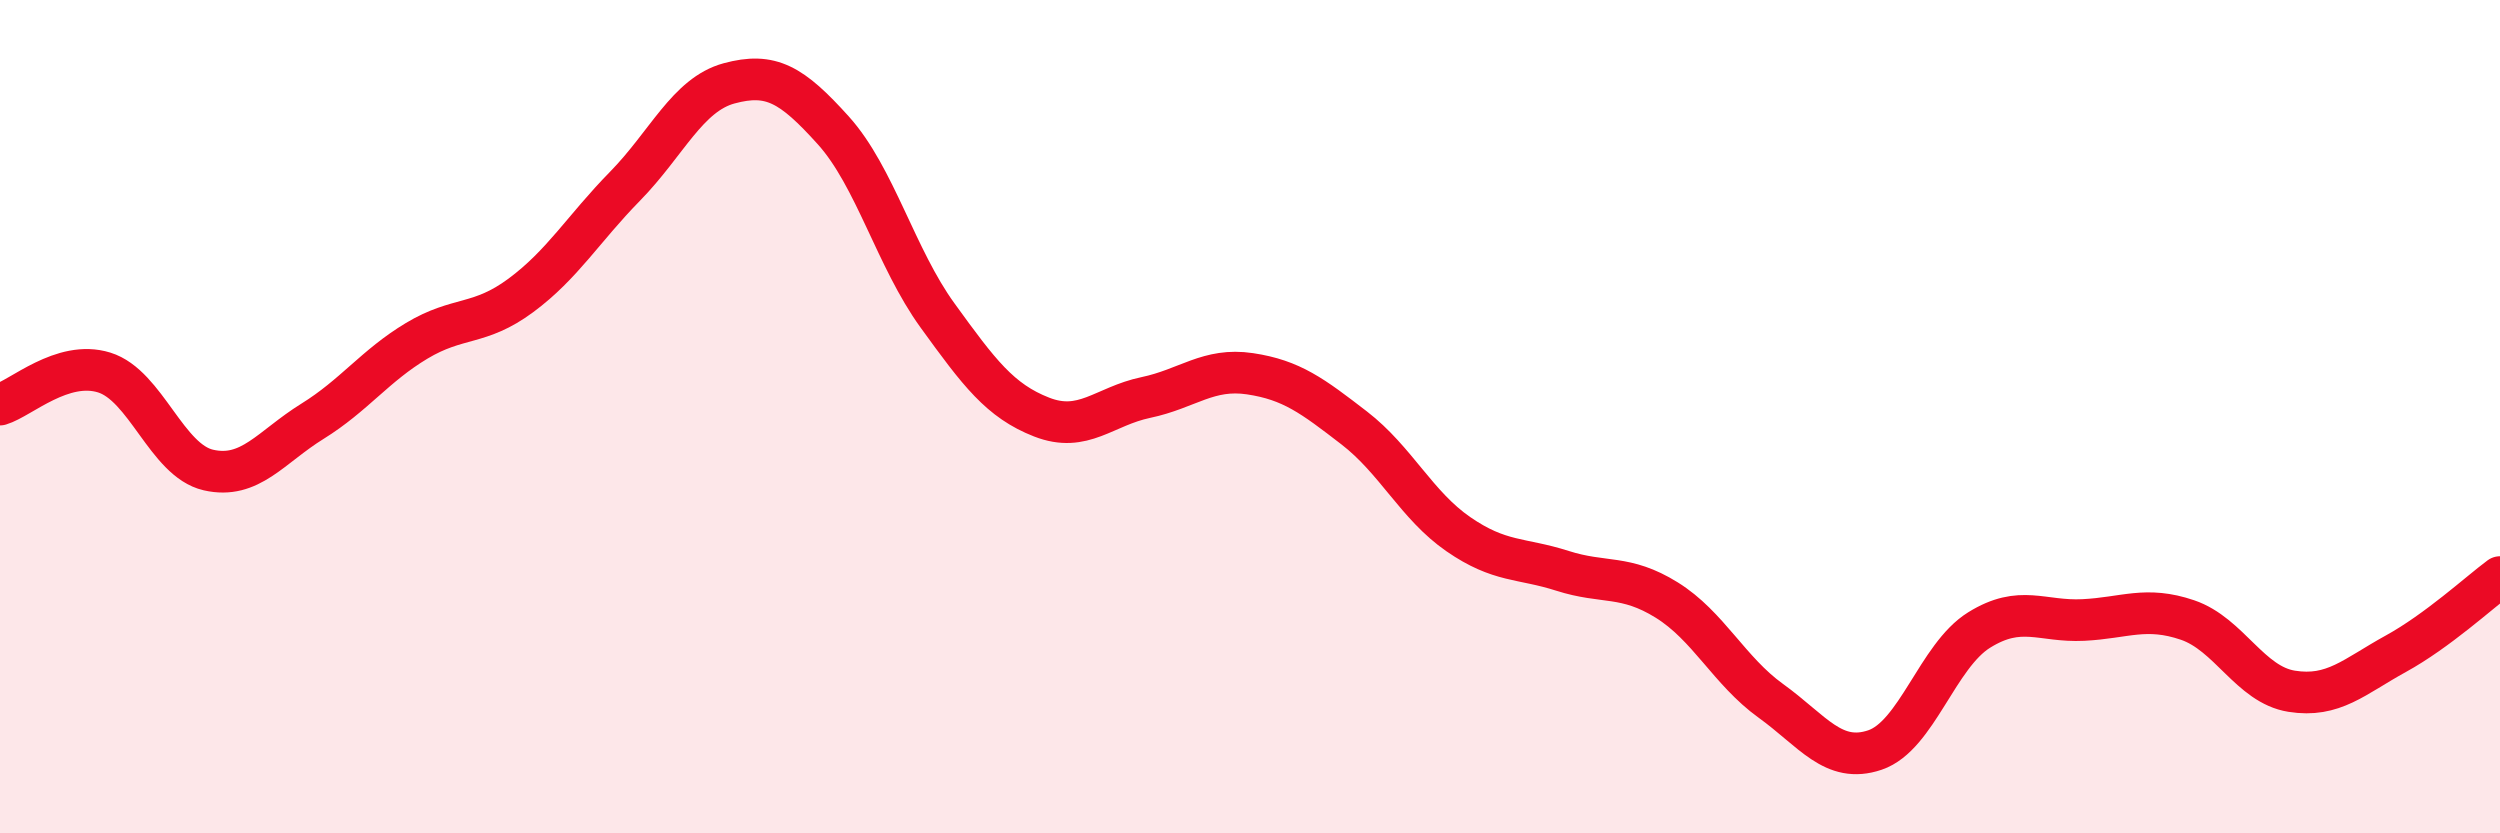
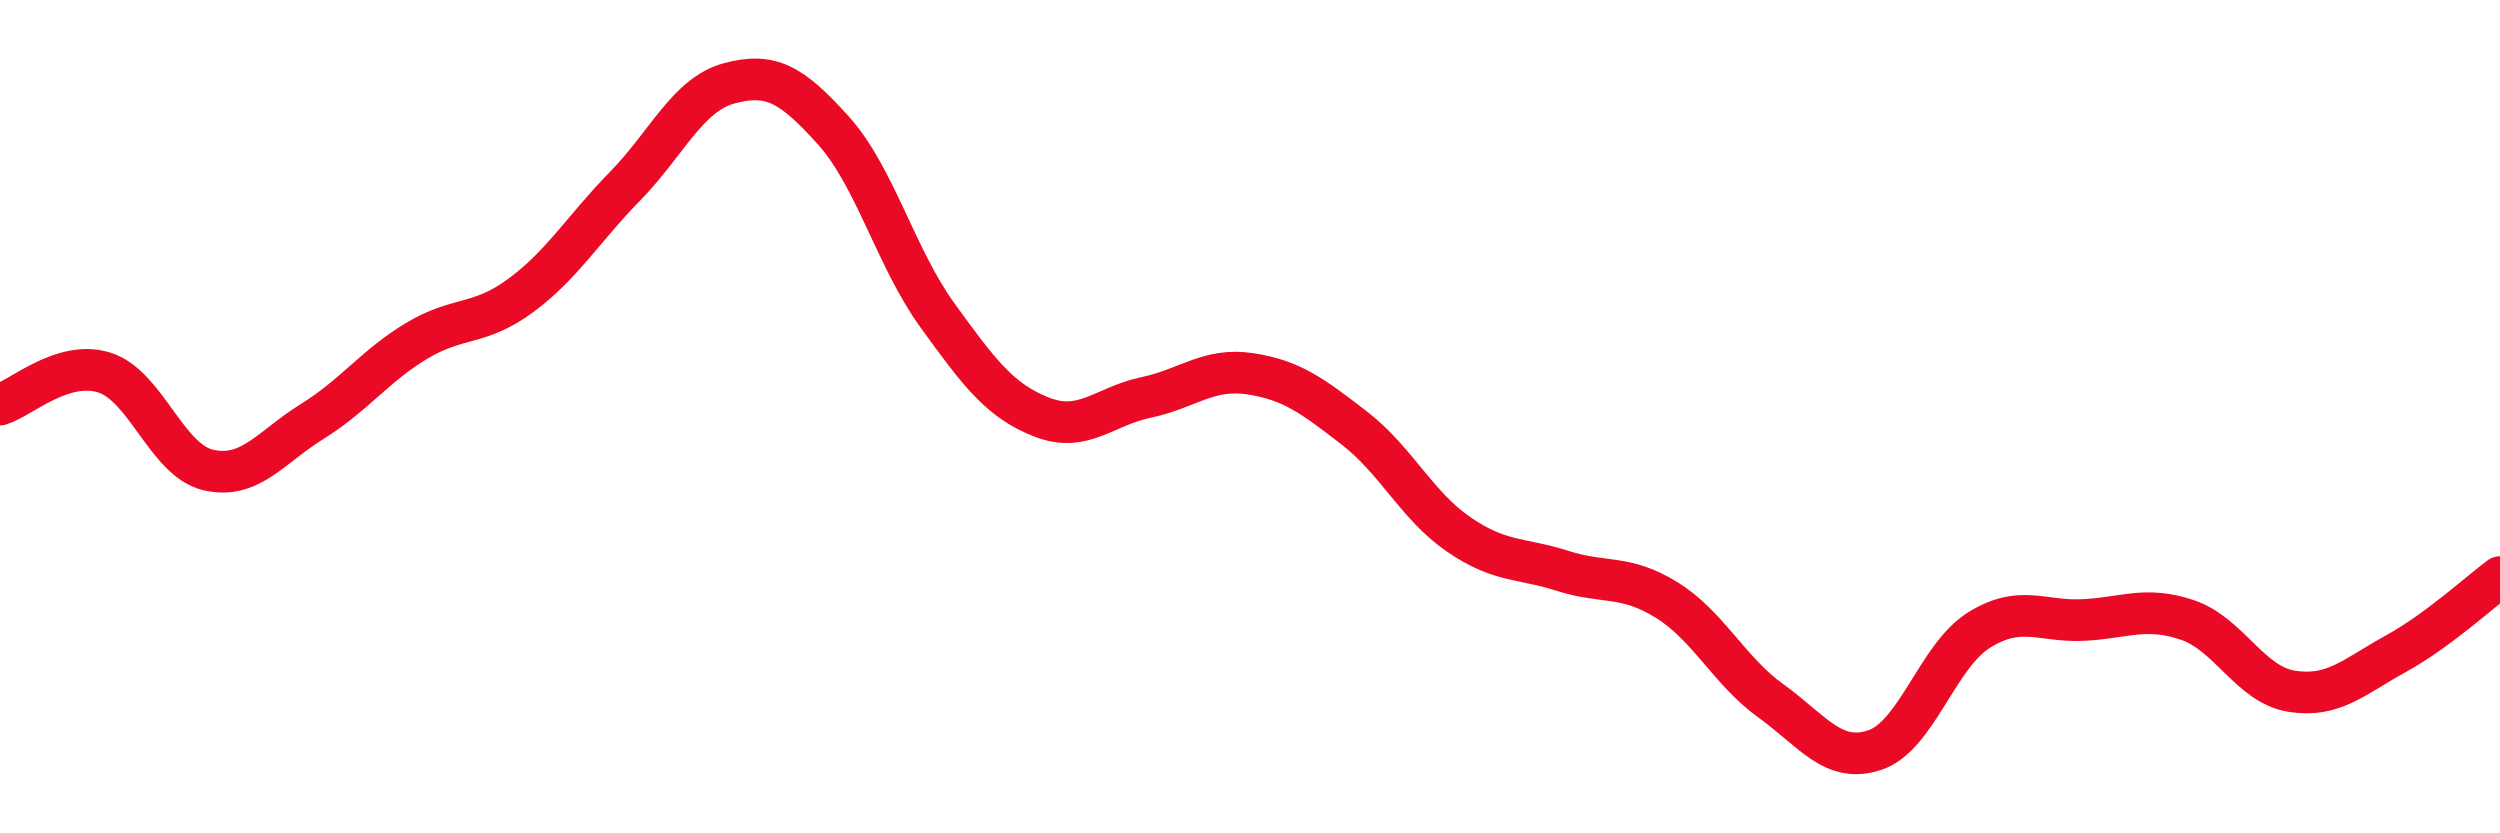
<svg xmlns="http://www.w3.org/2000/svg" width="60" height="20" viewBox="0 0 60 20">
-   <path d="M 0,9.71 C 0.5,9.56 1.5,8.63 2.5,8.94 C 3.5,9.25 4,11.05 5,11.28 C 6,11.51 6.5,10.73 7.5,10.11 C 8.5,9.49 9,8.78 10,8.18 C 11,7.58 11.5,7.83 12.5,7.09 C 13.5,6.35 14,5.49 15,4.47 C 16,3.45 16.5,2.27 17.5,2 C 18.5,1.73 19,2.02 20,3.13 C 21,4.24 21.5,6.19 22.5,7.57 C 23.5,8.95 24,9.62 25,10.01 C 26,10.4 26.5,9.75 27.5,9.54 C 28.5,9.33 29,8.82 30,8.97 C 31,9.12 31.5,9.5 32.5,10.27 C 33.5,11.04 34,12.13 35,12.82 C 36,13.51 36.5,13.38 37.5,13.7 C 38.5,14.02 39,13.78 40,14.4 C 41,15.02 41.5,16.1 42.5,16.82 C 43.5,17.54 44,18.34 45,18 C 46,17.66 46.5,15.74 47.5,15.12 C 48.5,14.5 49,14.93 50,14.88 C 51,14.83 51.5,14.54 52.5,14.88 C 53.5,15.22 54,16.43 55,16.59 C 56,16.75 56.5,16.24 57.5,15.69 C 58.5,15.14 59.5,14.22 60,13.85L60 20L0 20Z" fill="#EB0A25" opacity="0.1" stroke-linecap="round" stroke-linejoin="round" />
  <path d="M 0,9.71 C 0.5,9.56 1.5,8.63 2.5,8.94 C 3.5,9.25 4,11.05 5,11.28 C 6,11.51 6.5,10.73 7.5,10.11 C 8.5,9.49 9,8.78 10,8.18 C 11,7.58 11.5,7.83 12.5,7.09 C 13.5,6.35 14,5.49 15,4.47 C 16,3.45 16.5,2.27 17.5,2 C 18.5,1.73 19,2.02 20,3.13 C 21,4.24 21.5,6.19 22.5,7.57 C 23.5,8.95 24,9.62 25,10.01 C 26,10.4 26.5,9.75 27.5,9.54 C 28.5,9.33 29,8.82 30,8.97 C 31,9.12 31.5,9.5 32.5,10.27 C 33.5,11.04 34,12.13 35,12.82 C 36,13.51 36.5,13.38 37.5,13.7 C 38.5,14.02 39,13.78 40,14.4 C 41,15.02 41.5,16.1 42.5,16.82 C 43.5,17.54 44,18.34 45,18 C 46,17.66 46.5,15.74 47.5,15.12 C 48.5,14.5 49,14.93 50,14.88 C 51,14.83 51.5,14.54 52.5,14.88 C 53.5,15.22 54,16.43 55,16.59 C 56,16.75 56.5,16.24 57.5,15.69 C 58.5,15.14 59.5,14.22 60,13.85" stroke="#EB0A25" stroke-width="1" fill="none" stroke-linecap="round" stroke-linejoin="round" />
</svg>